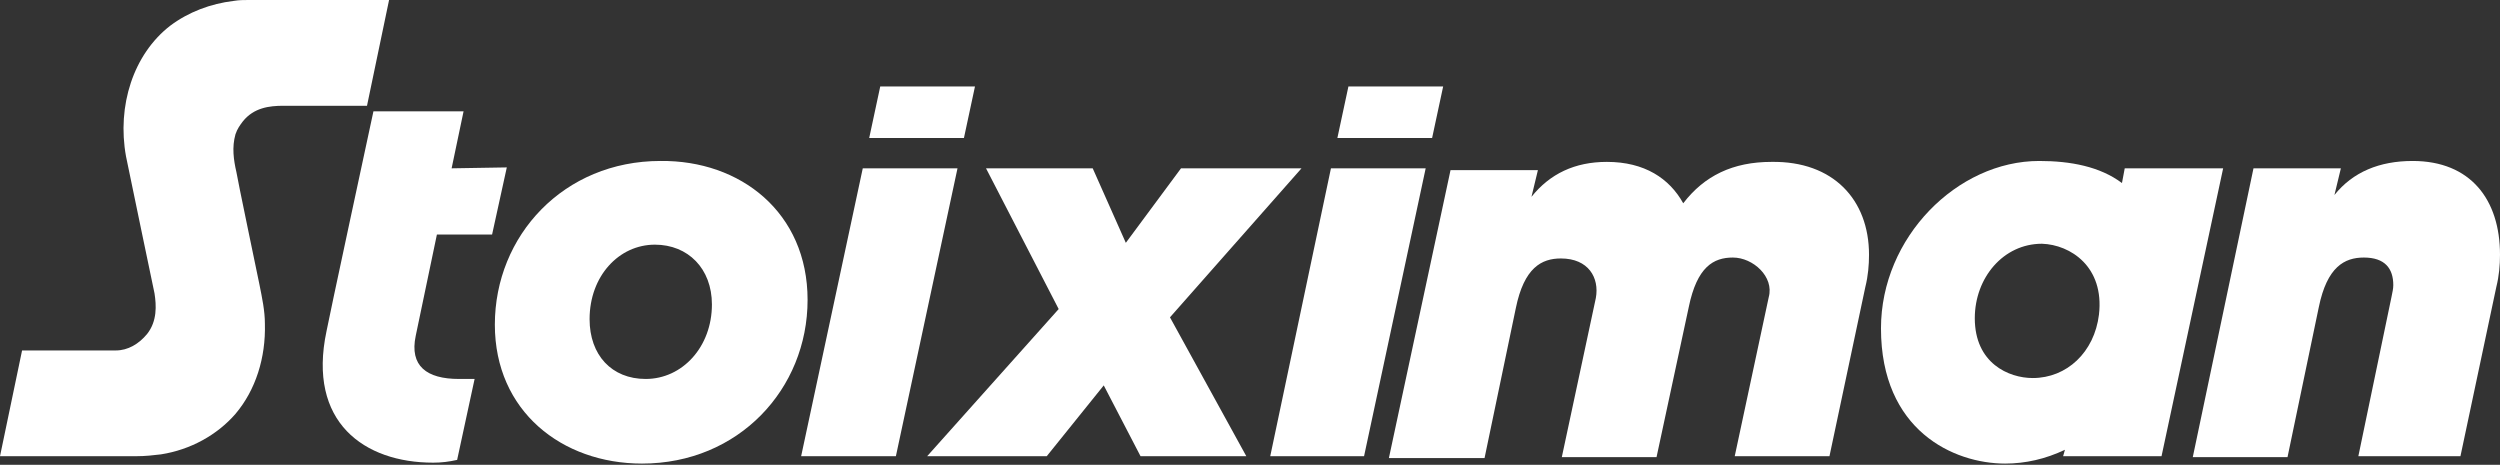
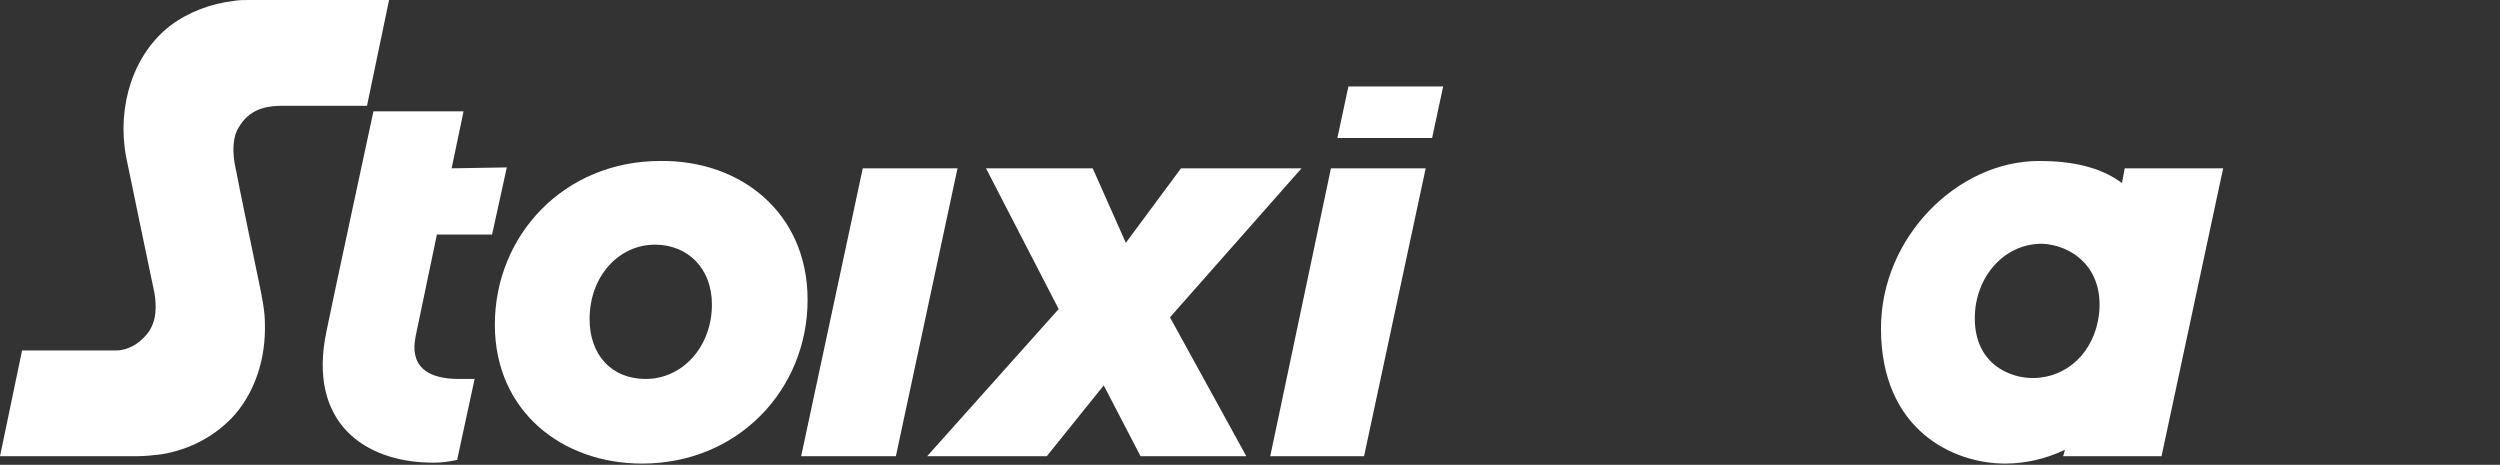
<svg xmlns="http://www.w3.org/2000/svg" version="1.1" id="Layer_1" x="0px" y="0px" viewBox="0 0 400 74.372" style="enable-background:new 0 0 400 74.372;" xml:space="preserve">
  <rect x="0" y="0" width="400" height="74.372" fill="#333333" stroke="none" />
  <style type="text/css">
	.st0{fill:#FFFFFF;}
</style>
  <g>
    <path class="st0" d="M355.703,26.932h-15.747l-0.441,2.355c-3.532-2.649-8.241-3.532-13.245-3.532   c-13.098,0-25.313,12.215-25.313,26.784c0,16.336,11.626,21.634,19.868,21.634c3.238,0,6.475-0.736,9.566-2.208l-0.294,1.03h15.747   L355.703,26.932z M335.835,50.331c-0.736,6.034-5.151,10.155-10.596,10.155c-3.826,0-9.272-2.355-9.272-9.566   c0-6.475,4.562-11.921,10.743-11.921C331.273,39.146,336.718,42.678,335.835,50.331" />
    <polygon class="st0" points="199.411,72.995 182.487,72.995 176.6,61.663 167.476,72.995 148.344,72.995 169.389,49.448    157.763,26.932 174.834,26.932 180.132,38.852 188.962,26.932 208.241,26.932 187.196,50.773  " />
-     <path class="st0" d="M299.043,40.765c0,1.619-0.147,3.385-0.589,5.151l-5.74,27.079h-15.158l5.445-25.46   c0.883-3.238-2.502-6.328-5.74-6.328c-3.091,0-5.74,1.472-7.064,7.947l-5.151,23.988H249.89l5.445-25.46   c0.589-3.238-1.177-6.328-5.592-6.328c-3.091,0-5.887,1.472-7.211,7.947l-5.004,23.988h-15.305l9.86-46.063h13.981l-1.03,4.268   c2.943-3.679,6.917-5.592,12.068-5.592c6.034,0,10.007,2.649,12.215,6.623c3.385-4.415,7.947-6.623,14.128-6.623   C293.304,25.754,299.043,31.935,299.043,40.765" />
-     <path class="st0" d="M400,40.765c0,1.619-0.147,3.385-0.589,5.151l-5.74,27.079h-16.336l5.298-25.46   c0.147-0.736,0.294-1.325,0.294-1.913c0-2.649-1.324-4.415-4.709-4.415c-3.091,0-5.887,1.472-7.211,7.947l-5.004,23.988h-15.158   l9.713-46.21h13.981l-1.03,4.268c2.943-3.679,7.211-5.445,12.509-5.445C395.291,25.754,400,31.935,400,40.765" />
    <path class="st0" d="M129.213,47.976c0,14.275-11.038,26.196-26.49,26.196c-12.804,0-23.547-8.389-23.547-22.222   c0-14.275,11.038-26.196,26.49-26.196C118.469,25.607,129.213,33.996,129.213,47.976 M94.334,51.067   c0,5.74,3.532,9.566,8.977,9.566c5.887,0,10.596-5.151,10.596-11.921c0-5.74-3.826-9.566-9.124-9.566   C99.043,39.146,94.334,44.15,94.334,51.067" />
    <path class="st0" d="M72.259,26.932l1.913-9.124H59.75c0,0-7.506,34.879-7.506,35.173c-3.091,14.57,6.034,21.045,17.071,21.045   c1.325,0,2.502-0.147,3.826-0.442l2.796-12.951h-2.502c-5.151,0-7.947-2.06-6.917-6.917l3.385-16.188h8.83l2.355-10.743   L72.259,26.932z" />
    <polygon class="st0" points="128.182,72.995 138.043,26.932 153.201,26.932 143.341,72.995  " />
    <polygon class="st0" points="203.238,72.995 212.951,26.932 228.109,26.932 218.249,72.995  " />
    <path class="st0" d="M0,72.995l3.532-16.924h15.011c1.913,0,3.679-1.03,5.004-2.649c1.619-2.06,1.472-4.562,1.177-6.475   c0,0-4.121-19.72-4.562-21.928c-1.472-8.094,1.177-16.336,7.064-20.898c2.943-2.208,6.475-3.532,10.155-3.974   C38.263,0,38.999,0,39.735,0h22.517L58.72,16.924H45.327c-2.208,0-4.709,0.294-6.475,2.502c-0.441,0.589-0.883,1.177-1.177,2.06   c-0.589,2.06-0.294,4.121,0.147,6.034c0,0.294,3.679,17.954,3.679,17.954c0.442,2.208,0.883,4.268,0.883,6.328   c0.147,5.445-1.472,10.596-4.709,14.422c-2.943,3.385-7.211,5.74-11.921,6.475c-1.177,0.147-2.502,0.294-3.974,0.294H0z" />
-     <polygon class="st0" points="140.839,13.834 139.073,22.075 154.231,22.075 155.997,13.834  " />
    <polygon class="st0" points="215.747,13.834 213.981,22.075 229.139,22.075 230.905,13.834  " />
  </g>
</svg>